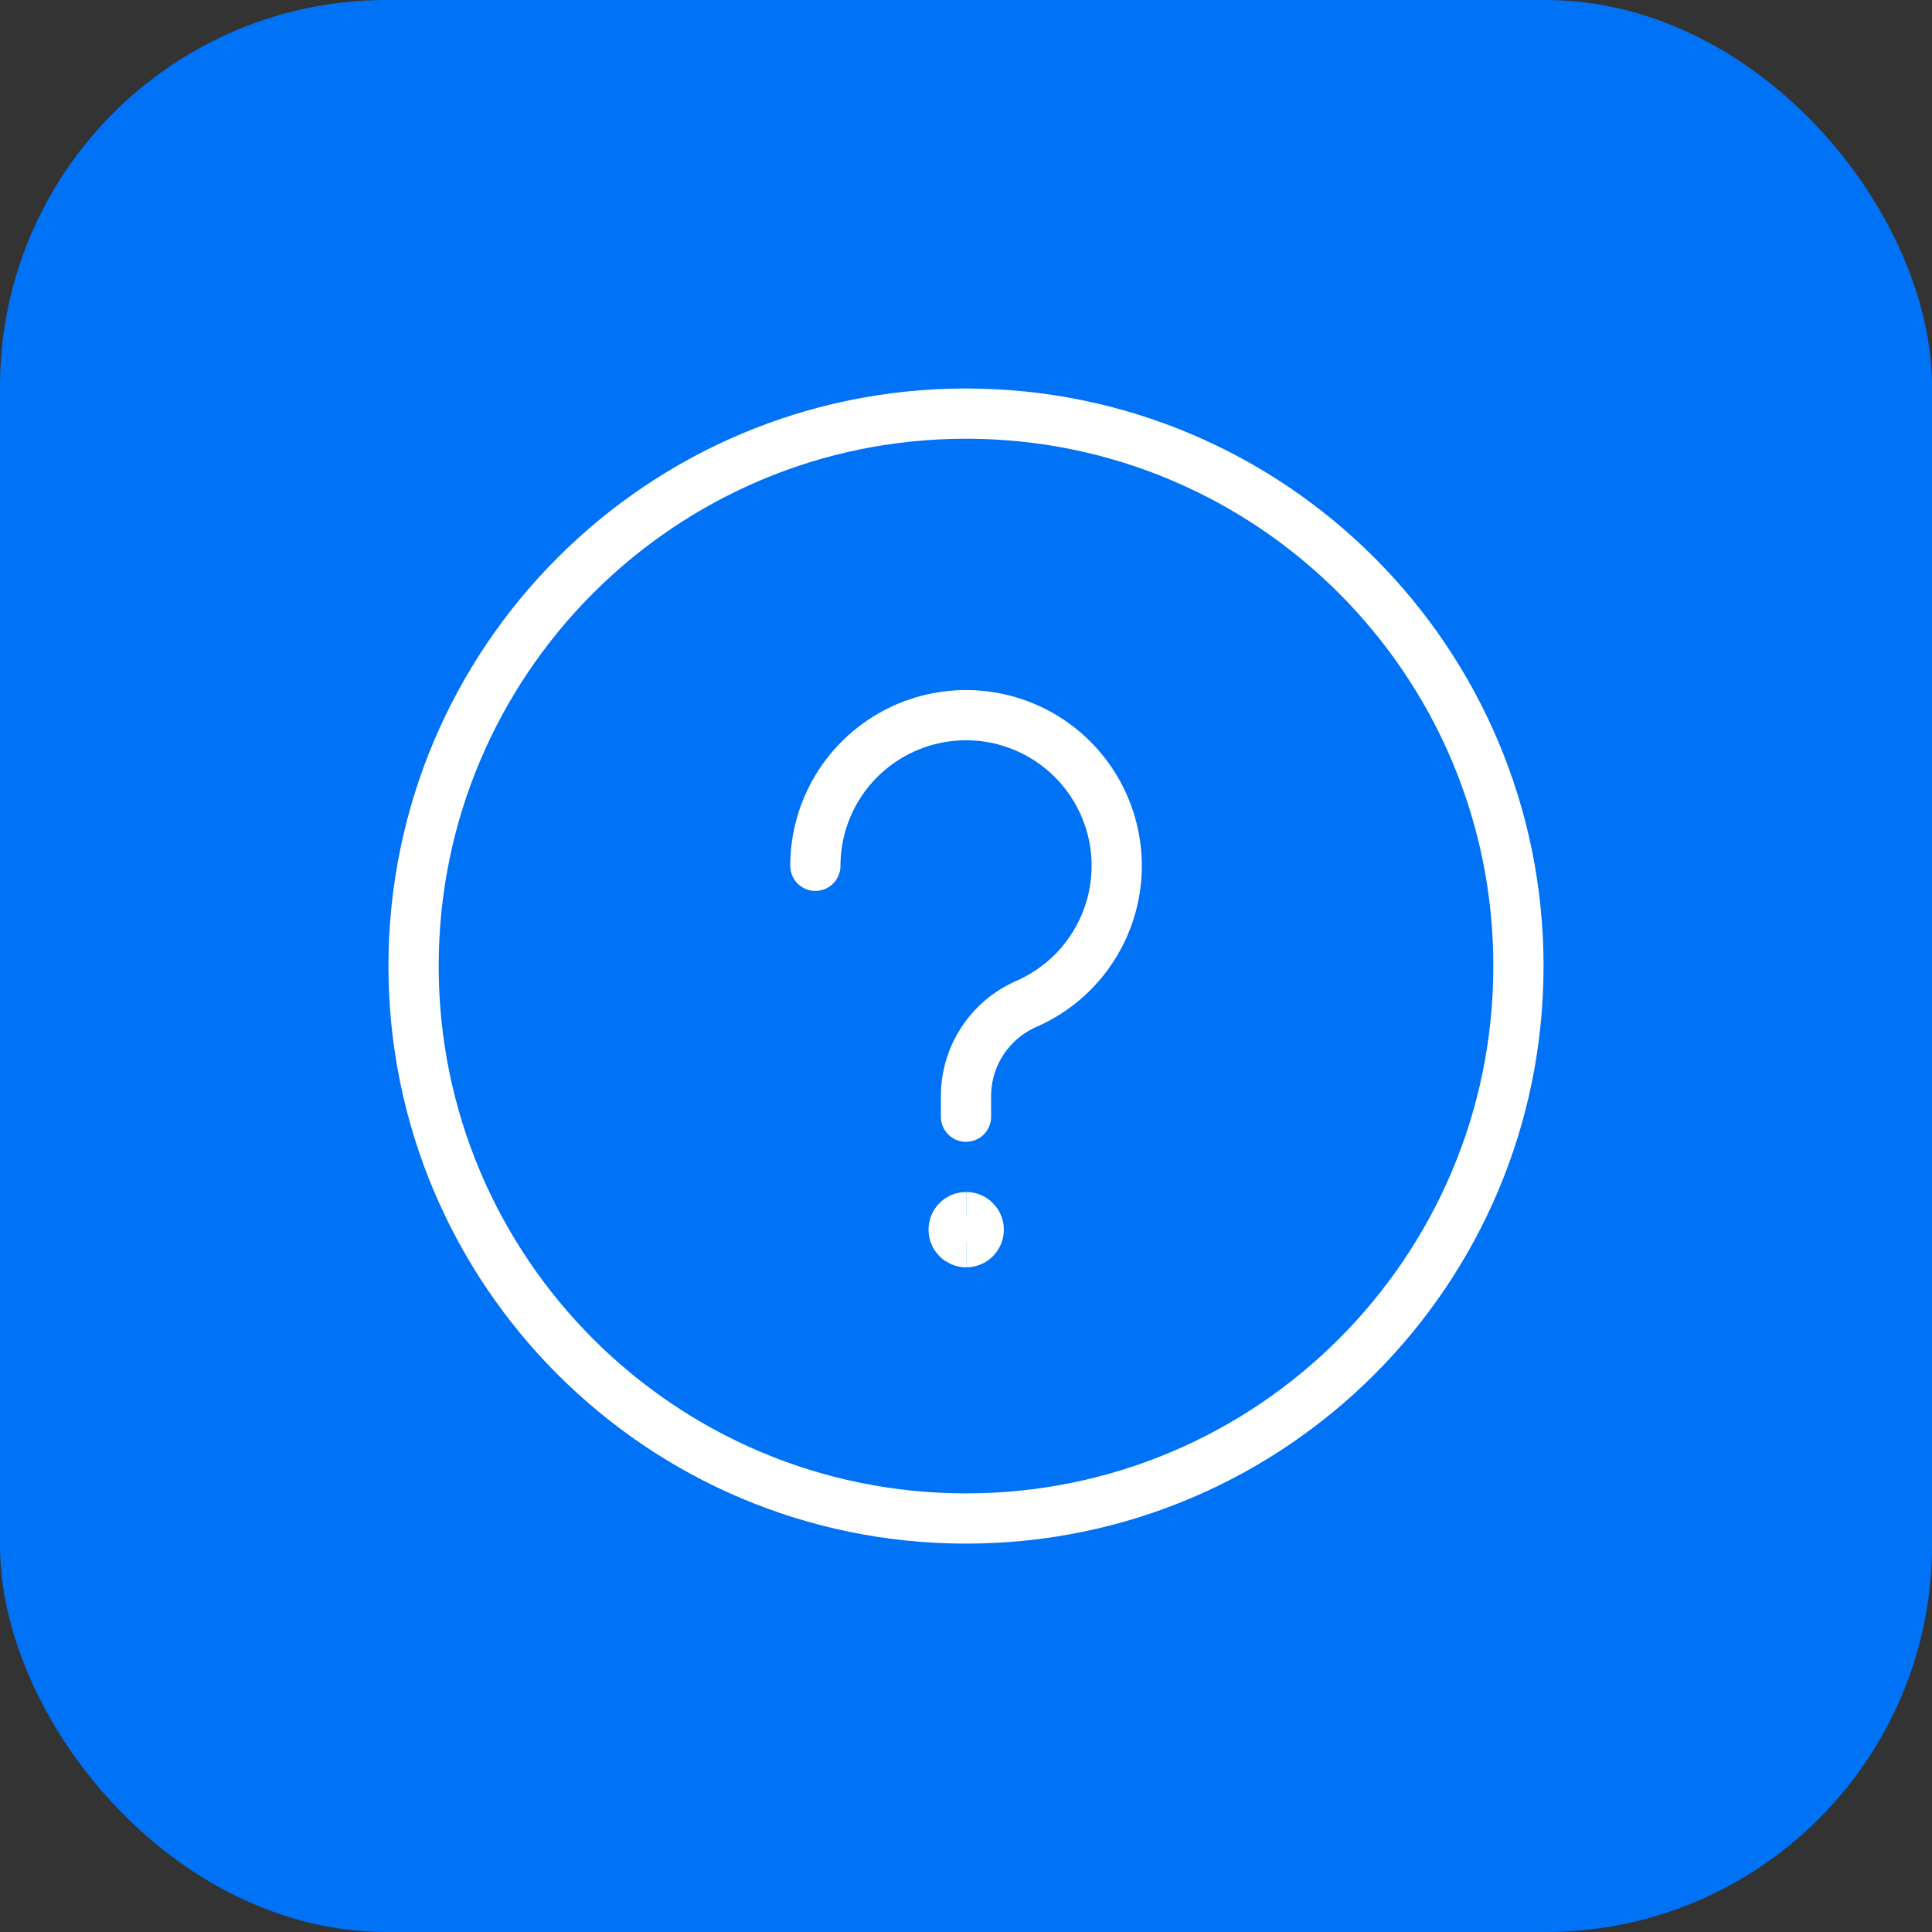
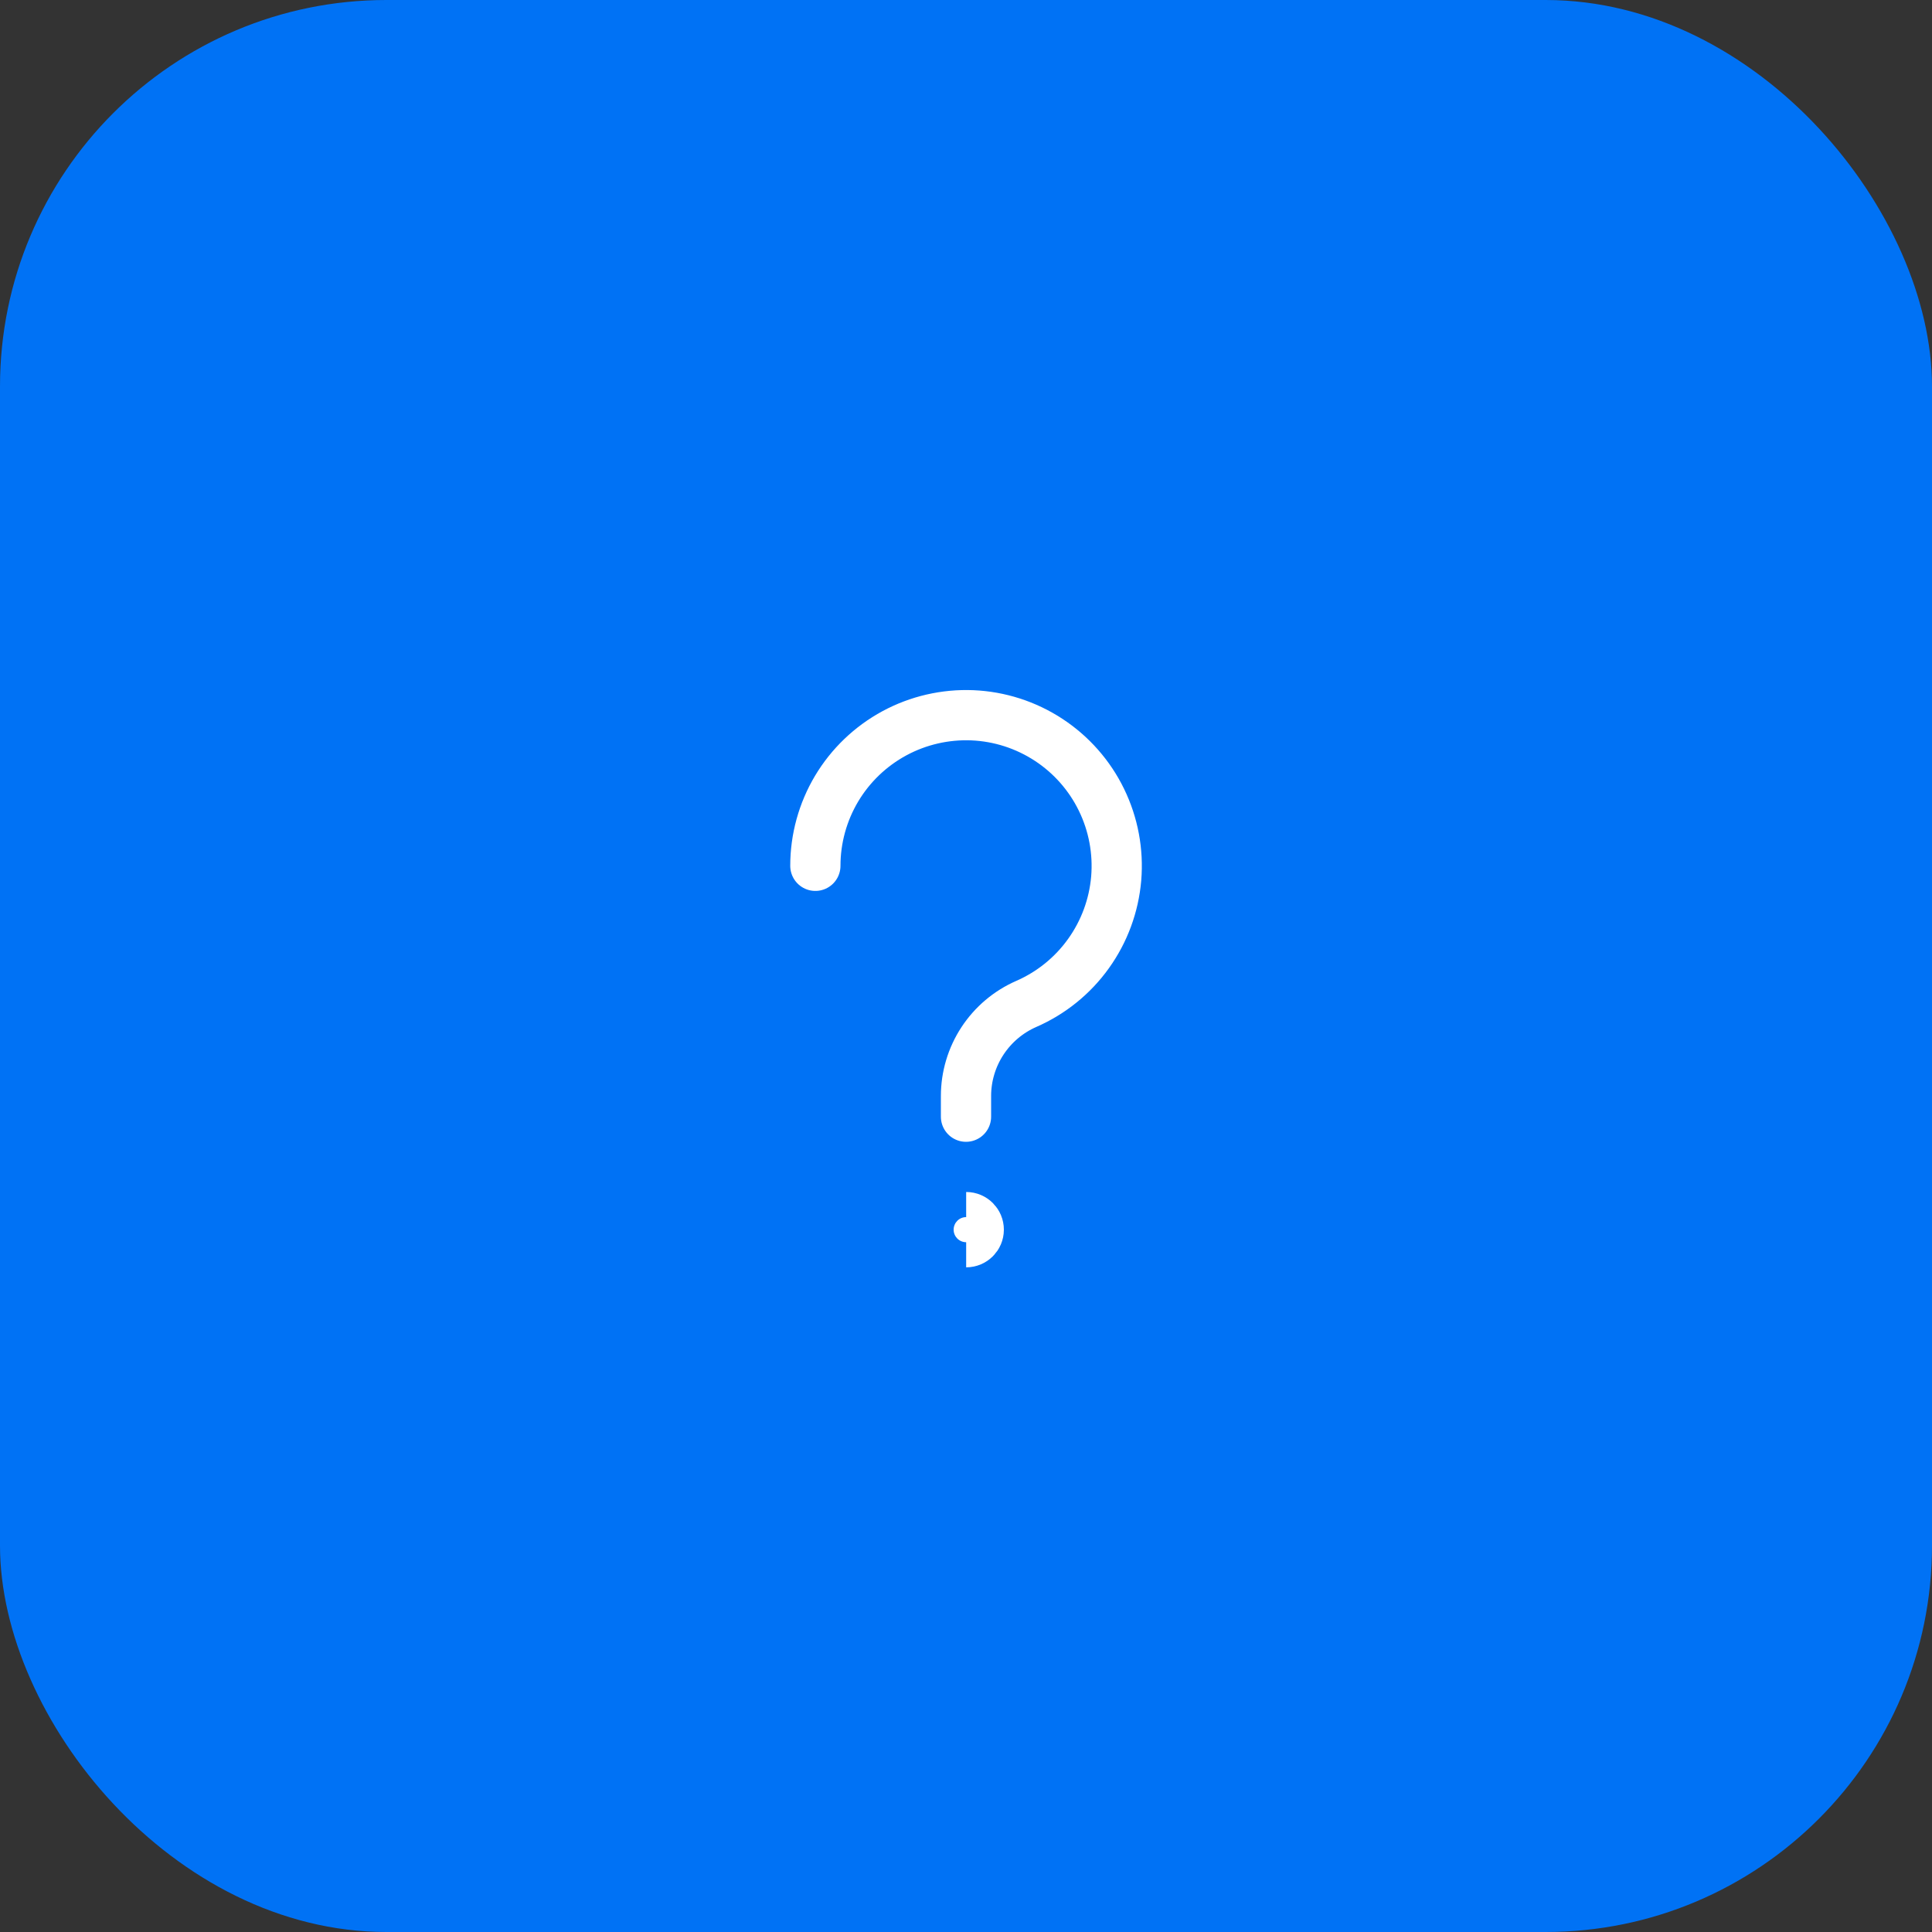
<svg xmlns="http://www.w3.org/2000/svg" width="35" height="35" viewBox="0 0 35 35" fill="none">
  <rect x="0" y="0" width="35" height="35" fill="#333333" stroke="none" />
  <rect width="35" height="35" rx="7" fill="#0072F5" />
-   <path d="M17.5 27.509C23.027 27.509 27.508 23.029 27.508 17.501C27.508 11.974 23.027 7.493 17.5 7.493C11.973 7.493 7.492 11.974 7.492 17.501C7.492 23.029 11.973 27.509 17.5 27.509Z" stroke="white" stroke-width="0.91" stroke-linecap="round" stroke-linejoin="round" />
  <path d="M14.771 15.685C14.771 15.193 14.904 14.71 15.156 14.287C15.408 13.865 15.77 13.518 16.203 13.284C16.636 13.05 17.124 12.938 17.616 12.958C18.107 12.979 18.584 13.132 18.996 13.402C19.407 13.671 19.739 14.047 19.954 14.489C20.17 14.932 20.262 15.424 20.221 15.915C20.179 16.405 20.006 16.875 19.719 17.275C19.433 17.675 19.043 17.99 18.592 18.187C18.268 18.329 17.992 18.562 17.798 18.858C17.604 19.154 17.5 19.501 17.5 19.855V20.23" stroke="white" stroke-width="0.91" stroke-linecap="round" stroke-linejoin="round" />
-   <path d="M17.503 22.504C17.378 22.504 17.276 22.402 17.276 22.277C17.276 22.151 17.378 22.049 17.503 22.049" stroke="white" stroke-width="0.91" />
  <path d="M17.503 22.504C17.629 22.504 17.731 22.402 17.731 22.277C17.731 22.151 17.629 22.049 17.503 22.049" stroke="white" stroke-width="0.91" />
</svg>